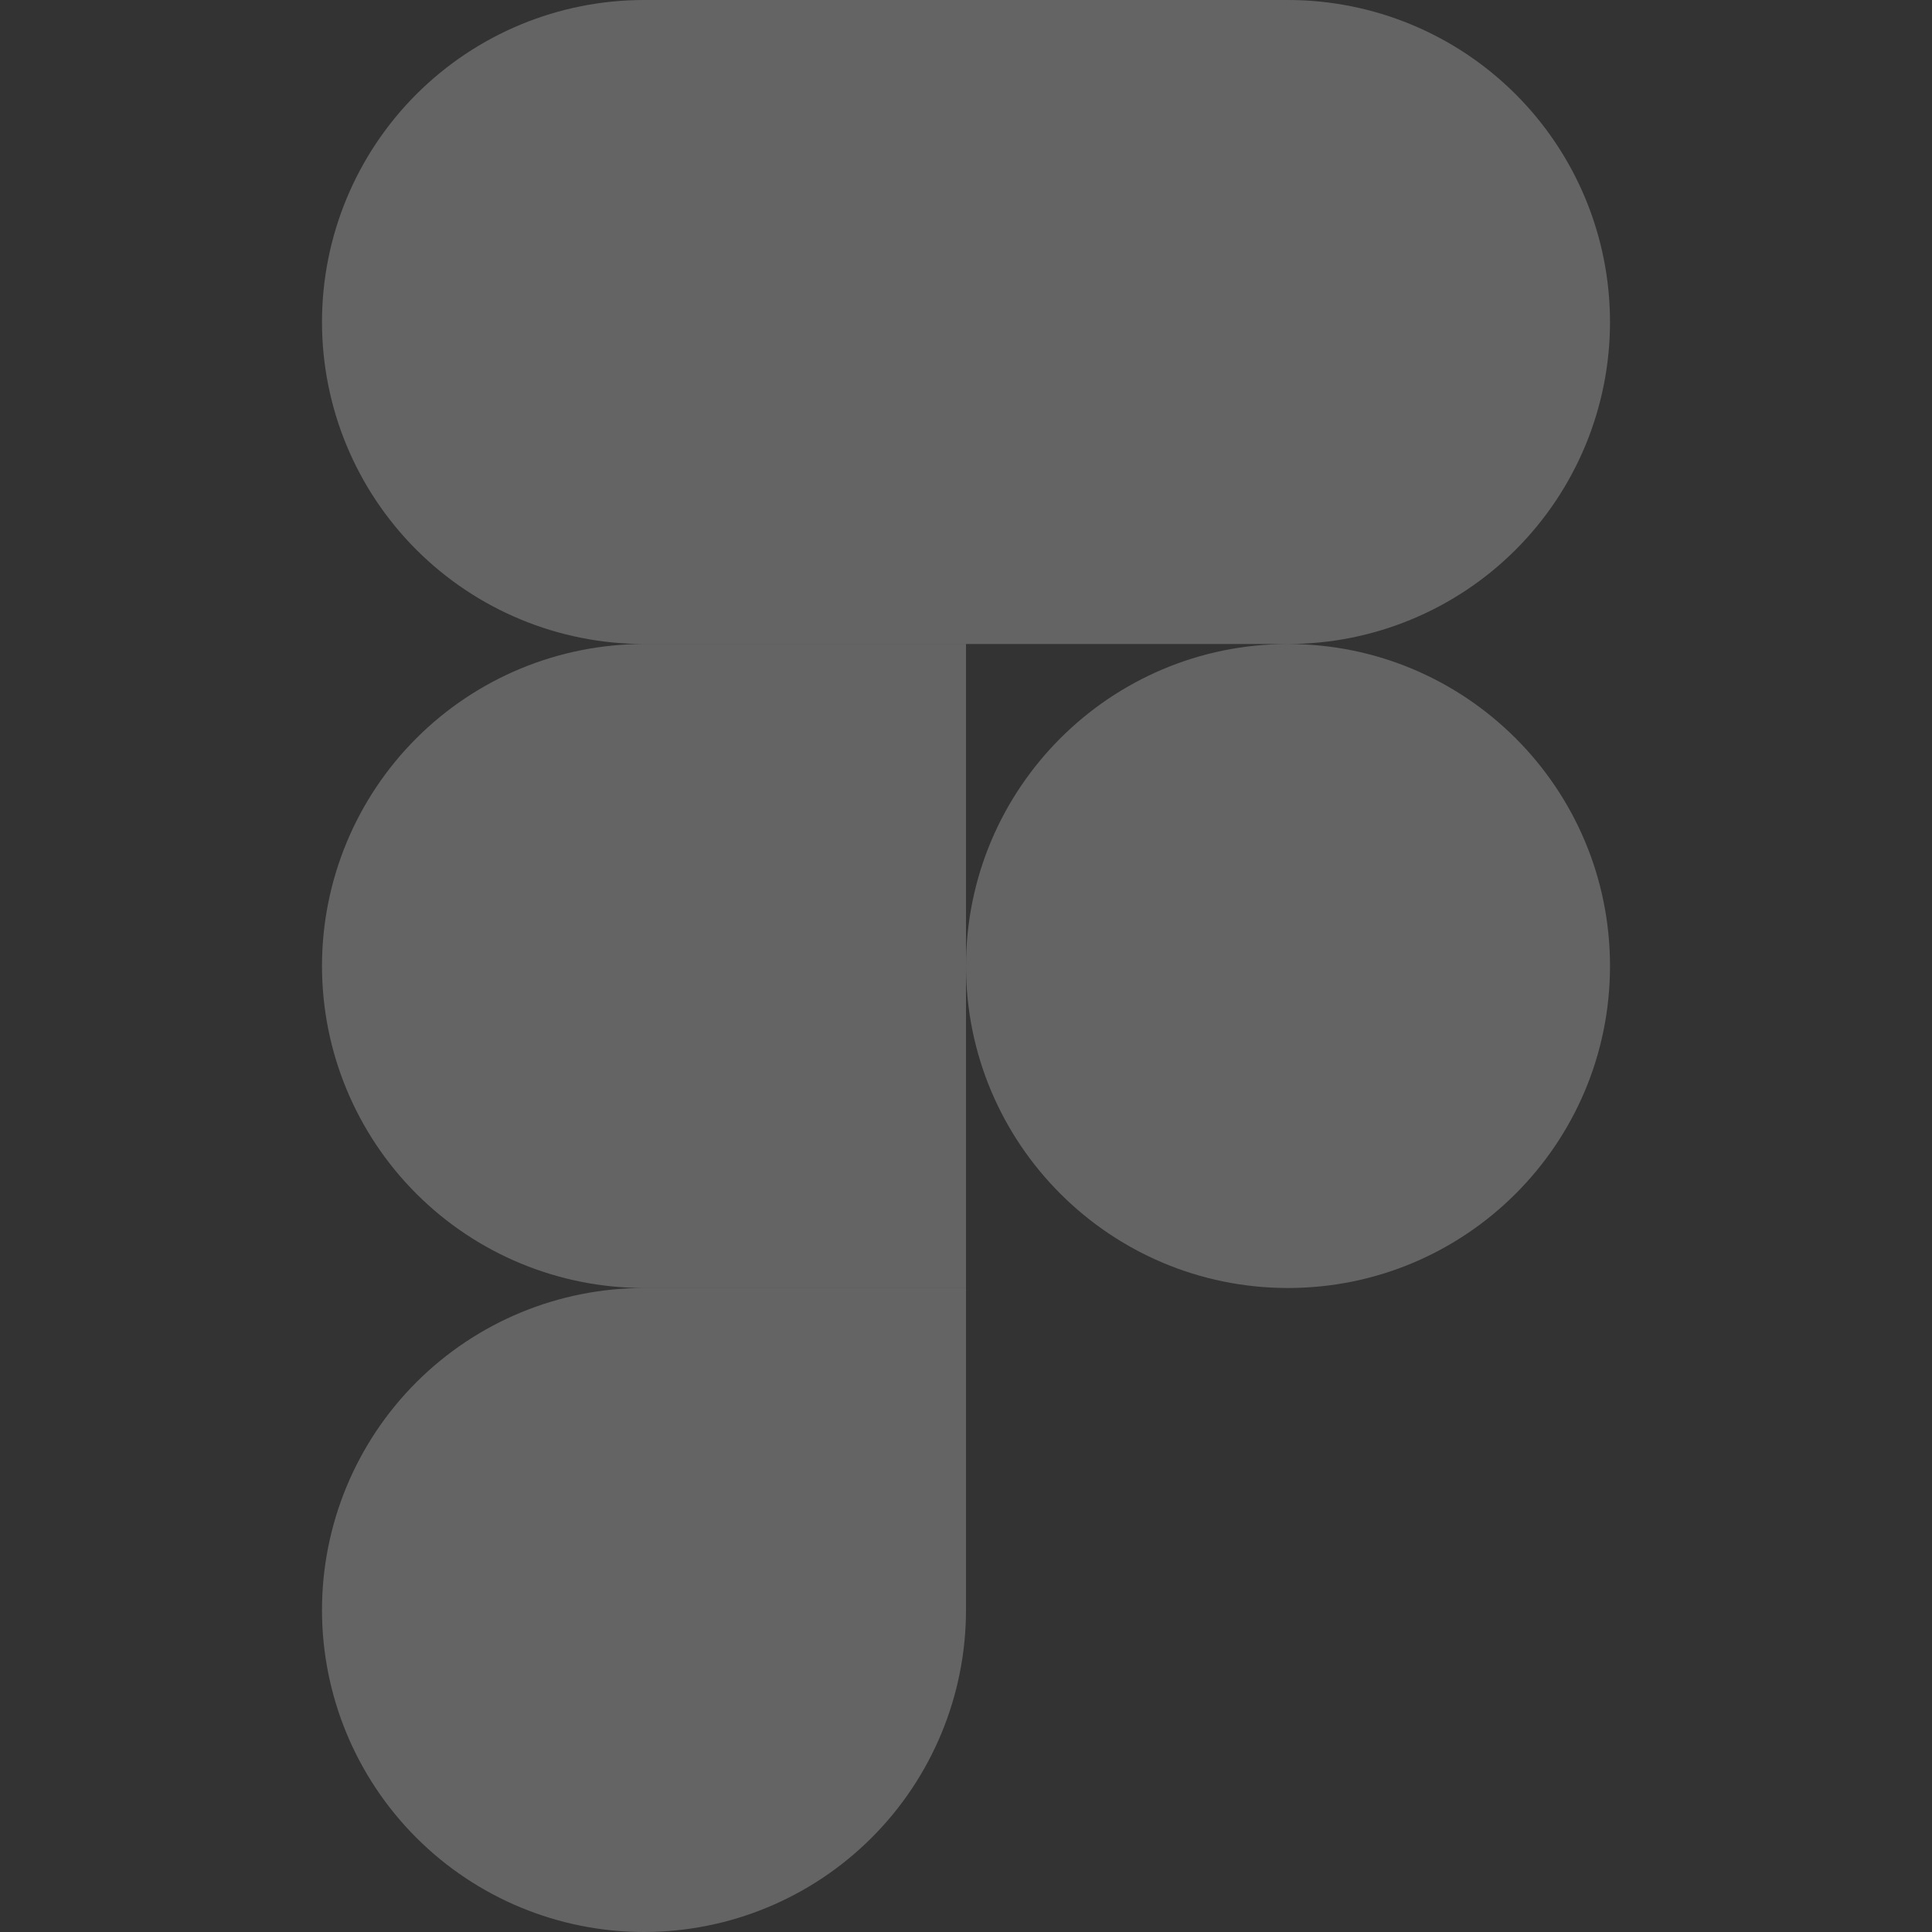
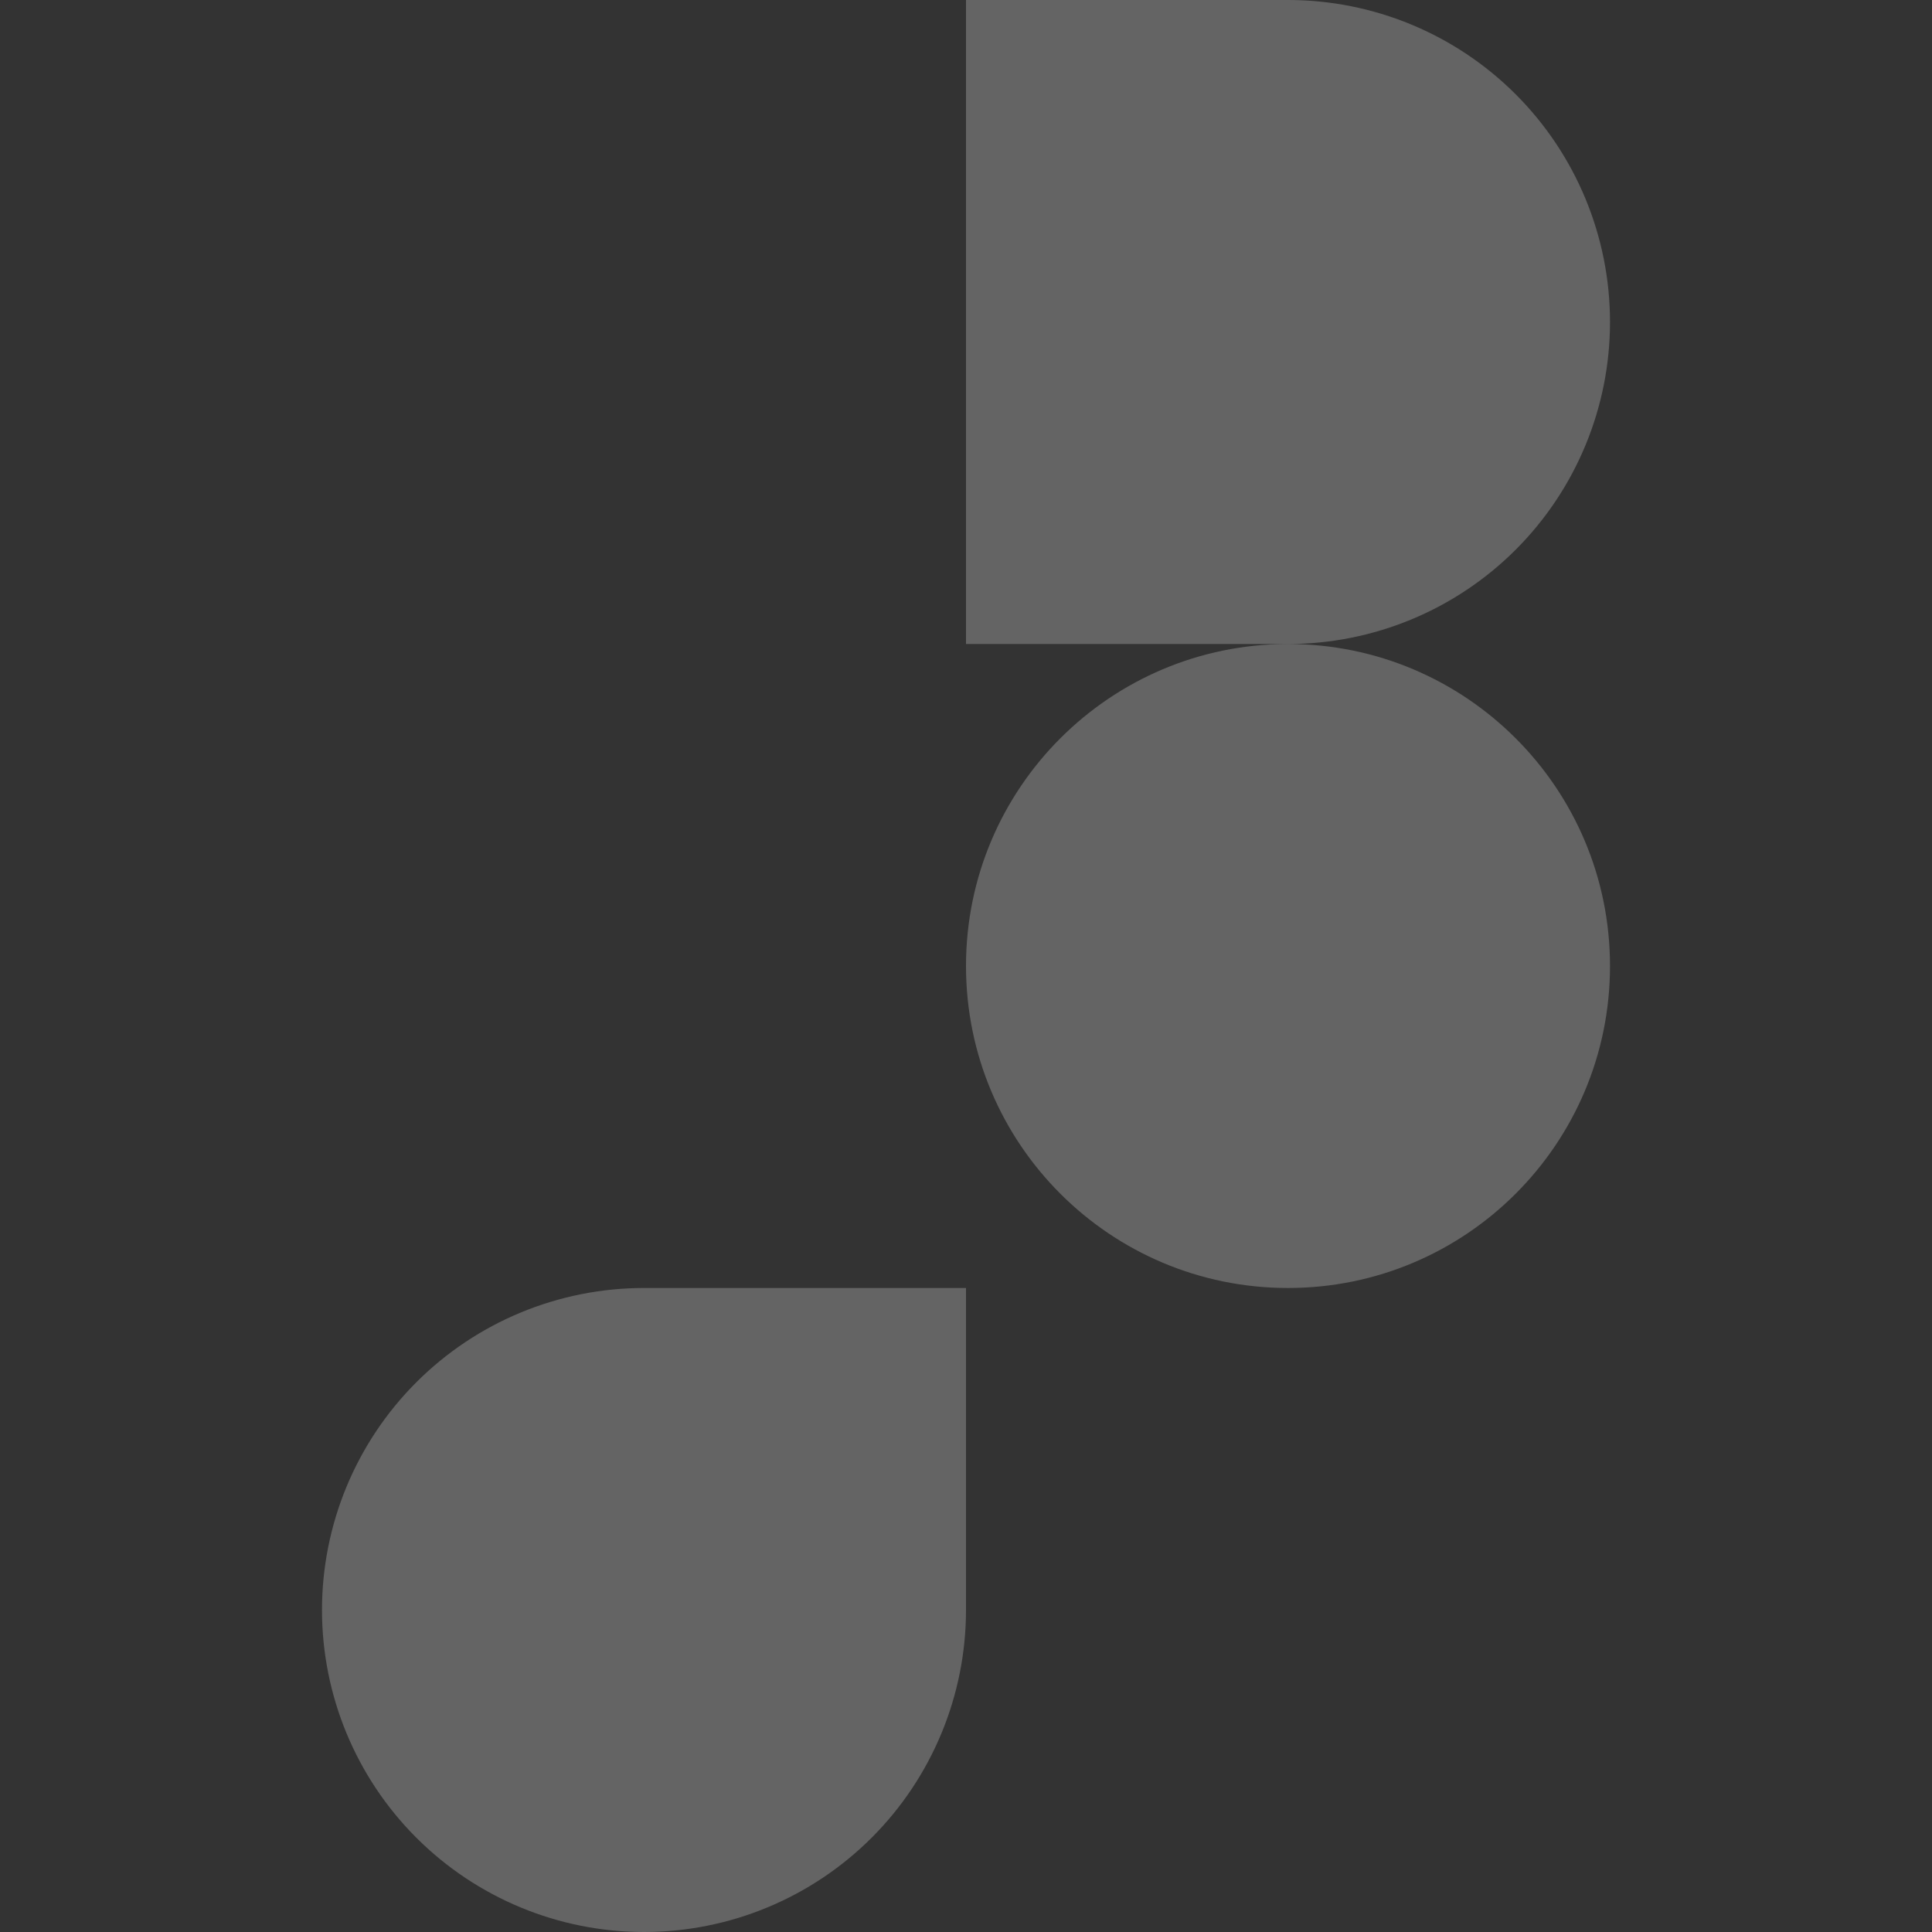
<svg xmlns="http://www.w3.org/2000/svg" width="125" height="125" viewBox="0 0 125 125" fill="none">
  <rect x="0" y="0" width="125" height="125" fill="#333333" stroke="none" />
  <g id="grommet-icons:figma">
    <g id="Group">
      <path id="Vector" d="M83.333 83.333C94.839 83.333 104.167 74.006 104.167 62.5C104.167 50.994 94.839 41.667 83.333 41.667C71.827 41.667 62.5 50.994 62.5 62.5C62.5 74.006 71.827 83.333 83.333 83.333Z" fill="white" fill-opacity="0.24" />
      <path id="Vector_2" fill-rule="evenodd" clip-rule="evenodd" d="M41.667 125C47.192 125 52.491 122.805 56.398 118.898C60.305 114.991 62.5 109.692 62.5 104.167V83.333H41.667C36.141 83.333 30.842 85.528 26.935 89.435C23.028 93.342 20.833 98.641 20.833 104.167C20.833 109.692 23.028 114.991 26.935 118.898C30.842 122.805 36.141 125 41.667 125V125Z" fill="white" fill-opacity="0.24" />
-       <path id="Vector_3" fill-rule="evenodd" clip-rule="evenodd" d="M41.667 83.333H62.5V41.667H41.667C36.141 41.667 30.842 43.862 26.935 47.769C23.028 51.676 20.833 56.975 20.833 62.5C20.833 68.025 23.028 73.324 26.935 77.231C30.842 81.138 36.141 83.333 41.667 83.333V83.333Z" fill="white" fill-opacity="0.24" />
-       <path id="Vector_4" fill-rule="evenodd" clip-rule="evenodd" d="M41.667 41.667H62.5V0H41.667C36.141 0 30.842 2.195 26.935 6.102C23.028 10.009 20.833 15.308 20.833 20.833C20.833 26.359 23.028 31.658 26.935 35.565C30.842 39.472 36.141 41.667 41.667 41.667V41.667Z" fill="white" fill-opacity="0.24" />
      <path id="Vector_5" fill-rule="evenodd" clip-rule="evenodd" d="M83.333 41.667H62.5V0H83.333C88.859 0 94.158 2.195 98.065 6.102C101.972 10.009 104.167 15.308 104.167 20.833C104.167 26.359 101.972 31.658 98.065 35.565C94.158 39.472 88.859 41.667 83.333 41.667Z" fill="white" fill-opacity="0.24" />
    </g>
  </g>
</svg>